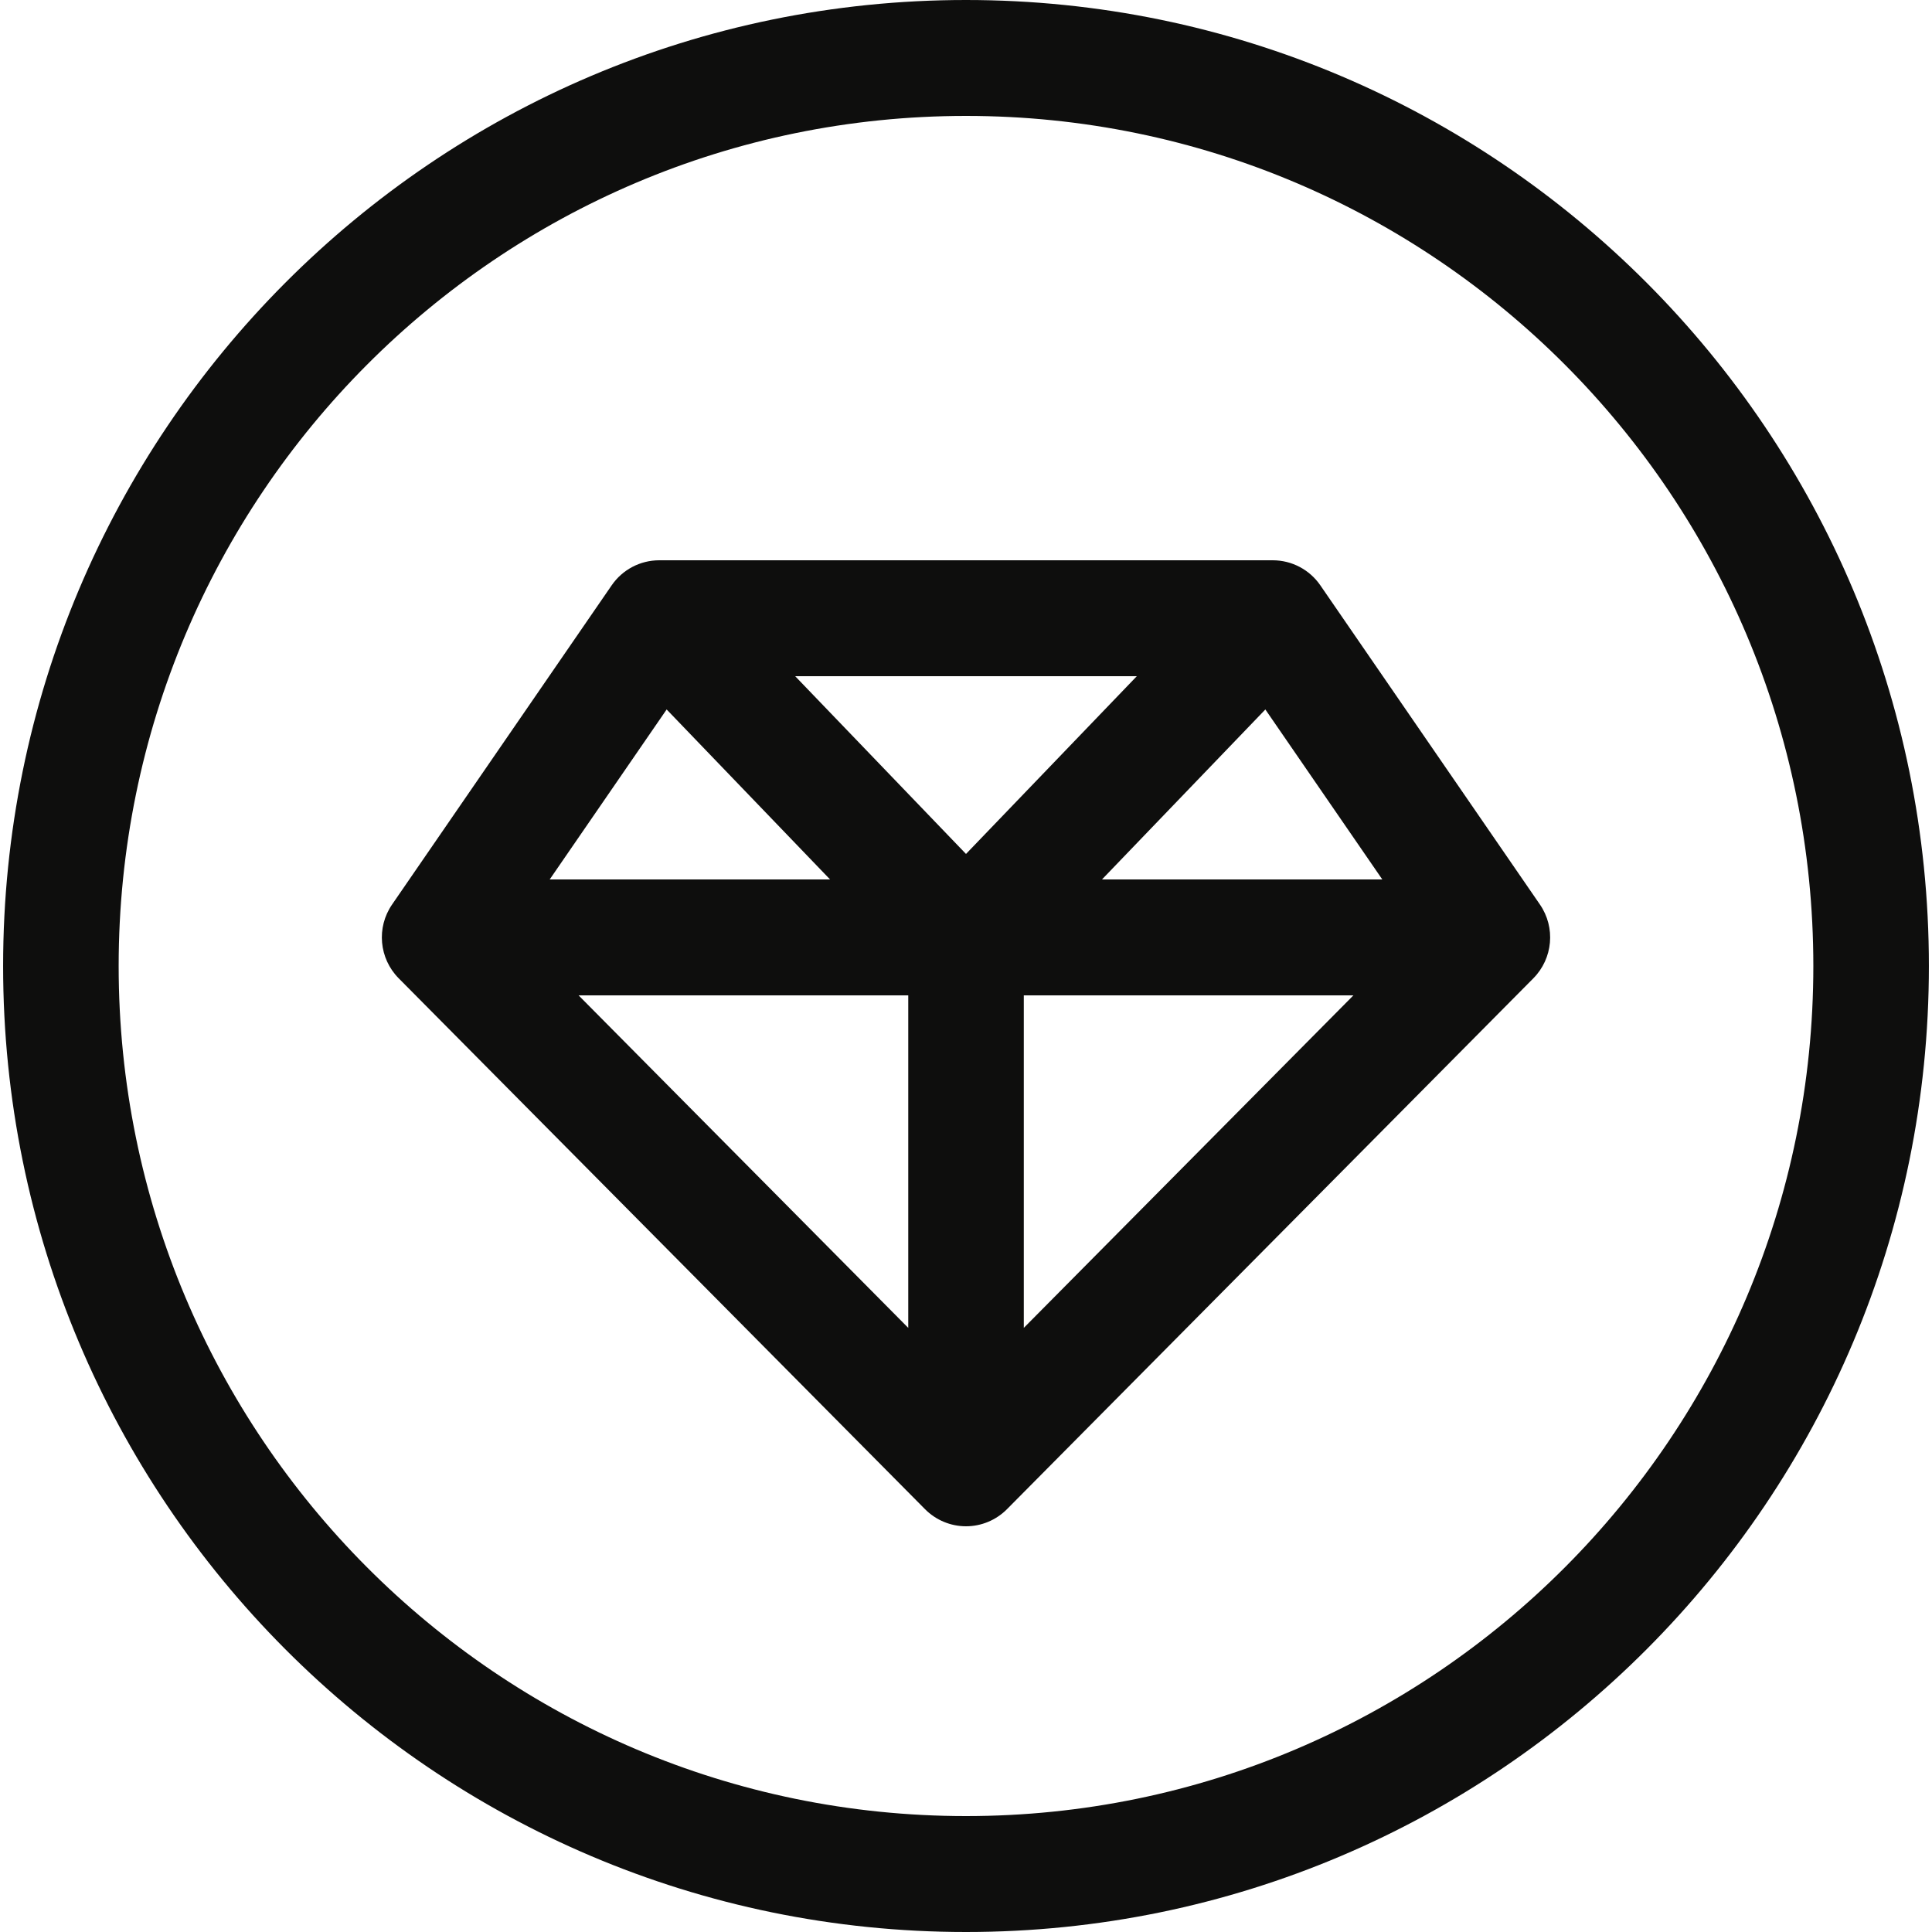
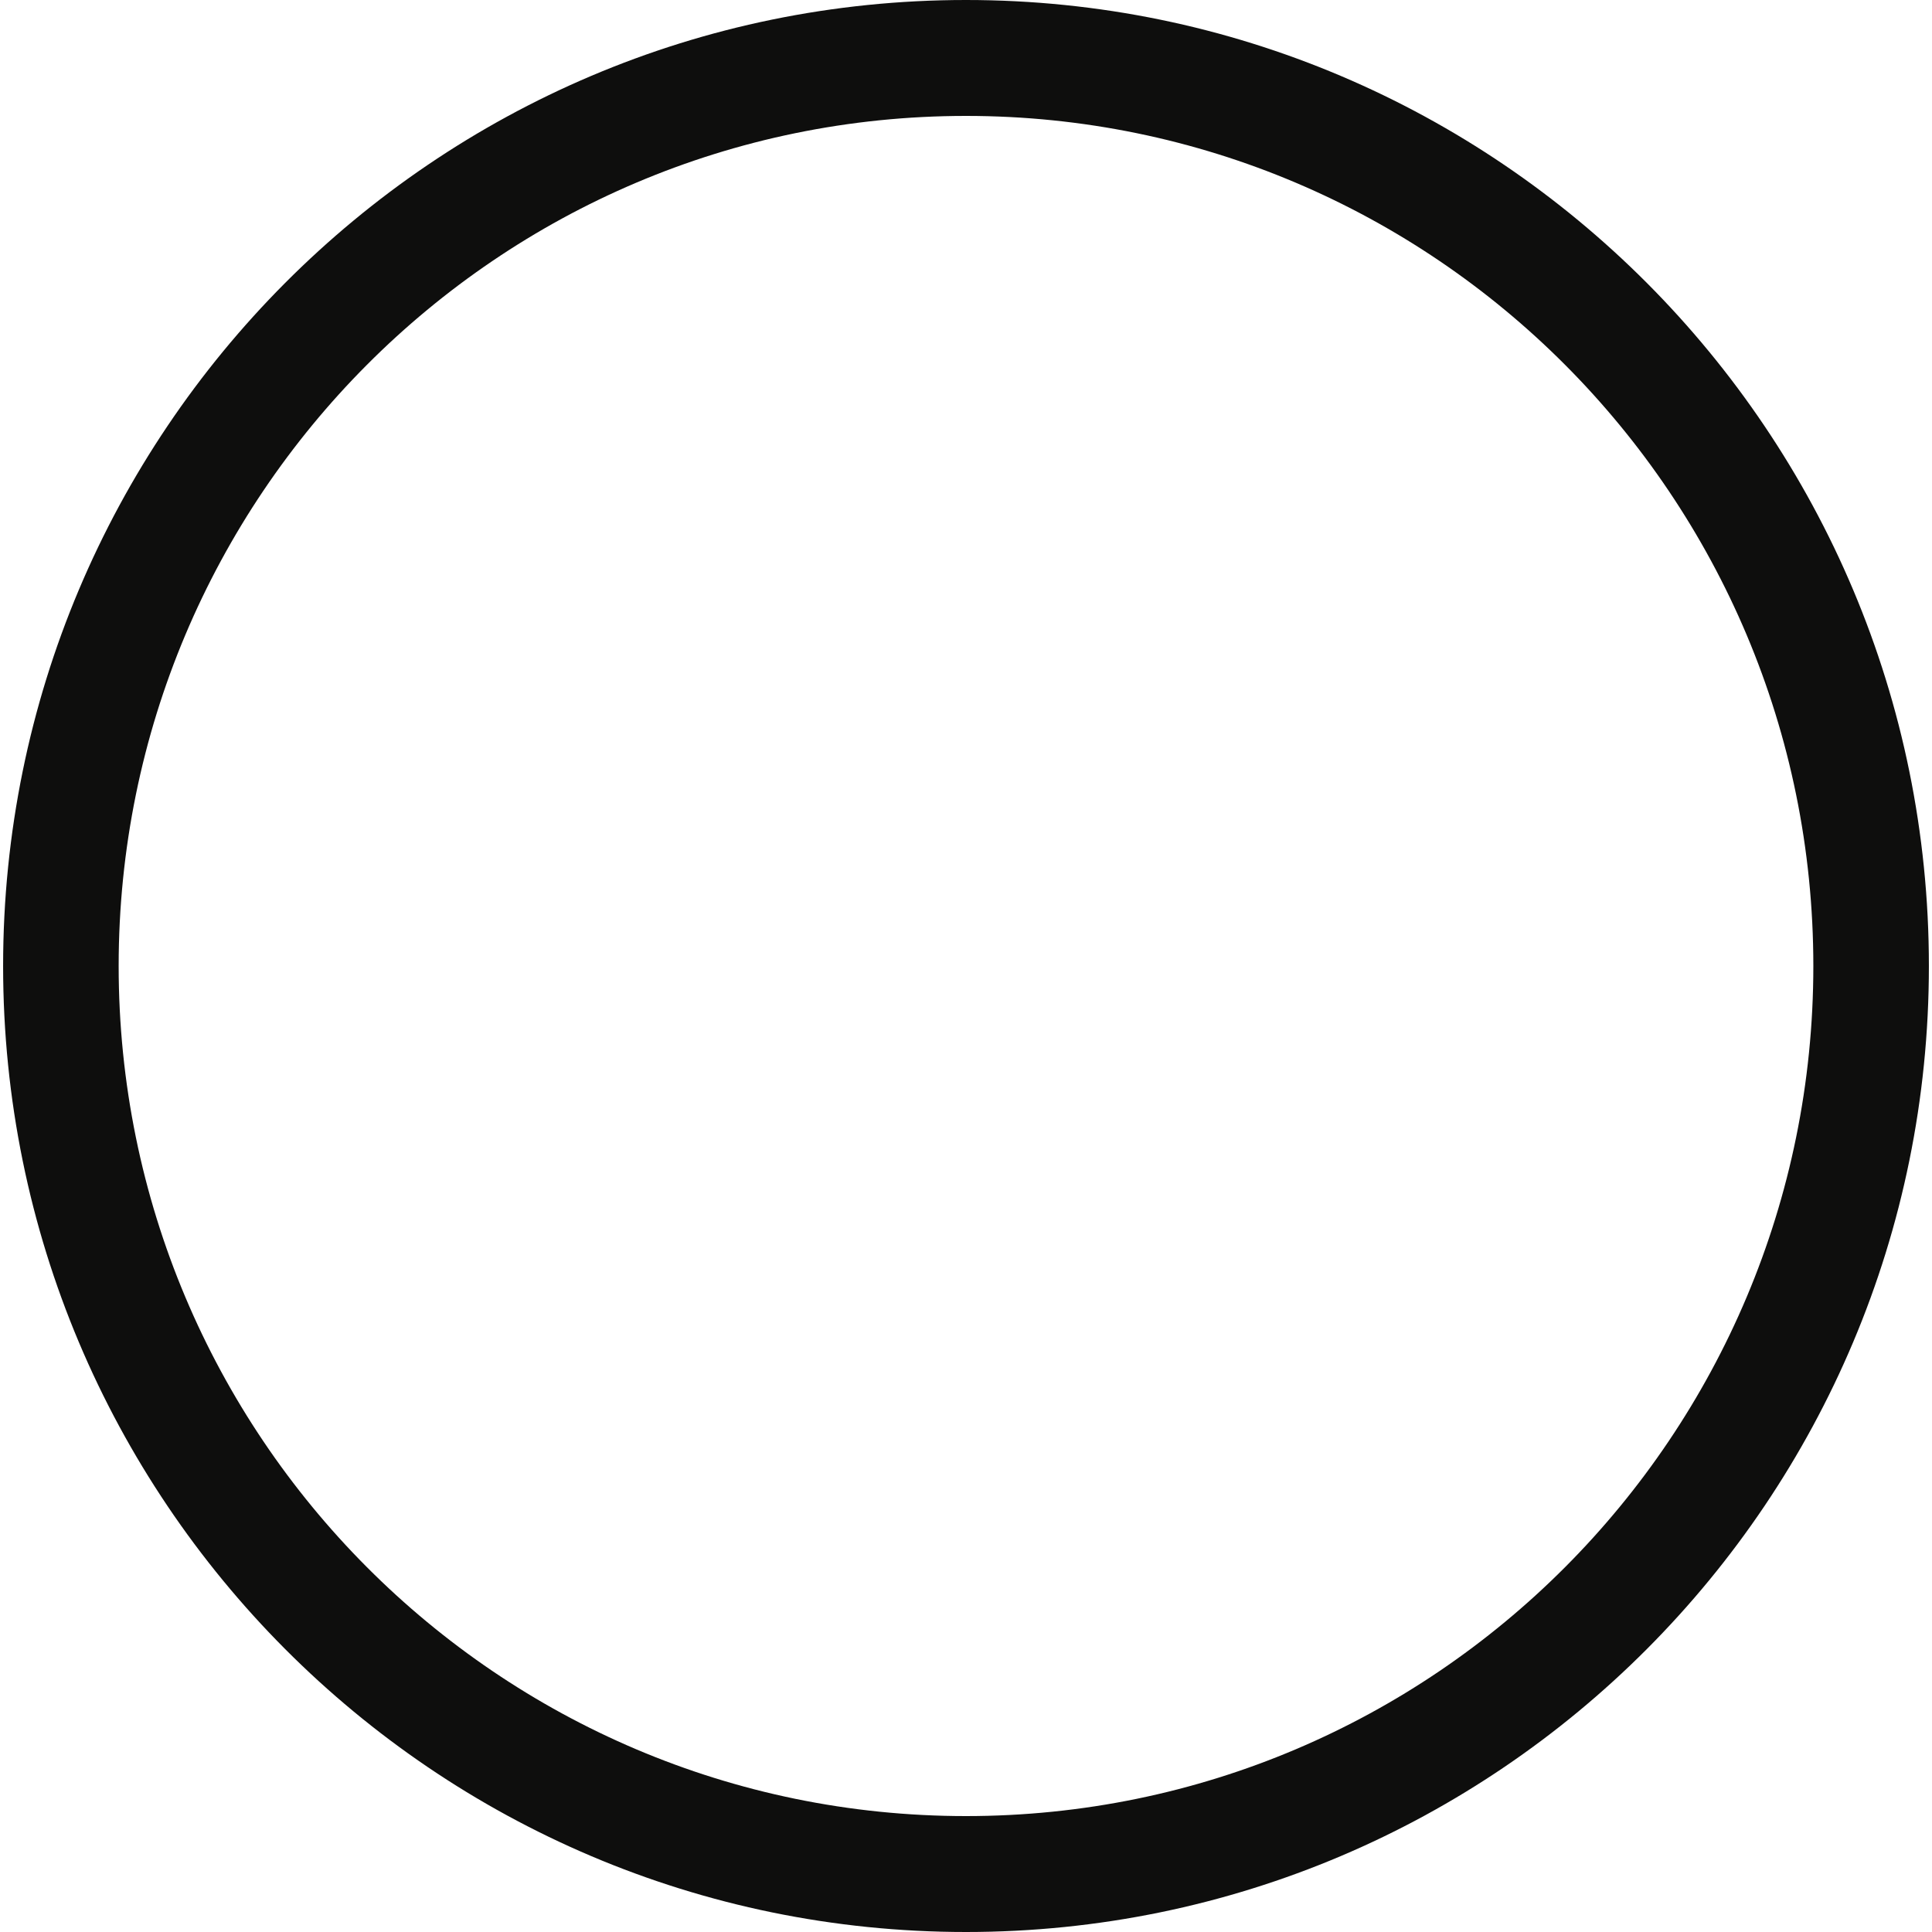
<svg xmlns="http://www.w3.org/2000/svg" width="36" height="36" viewBox="0 0 36 36" fill="none">
-   <path fill-rule="evenodd" clip-rule="evenodd" d="M11.398 10.906C11.599 10.614 11.93 10.44 12.284 10.44H23.716C24.07 10.44 24.401 10.614 24.602 10.906L28.694 16.854C28.989 17.282 28.937 17.86 28.572 18.229L18.763 28.122C18.561 28.325 18.287 28.44 18 28.44C17.713 28.44 17.439 28.325 17.237 28.122L7.429 18.229C7.063 17.86 7.011 17.282 7.306 16.854L11.398 10.906ZM14.817 12.6L18 15.912L21.183 12.6H14.817ZM23.578 13.22L20.534 16.387H25.757L23.578 13.22ZM25.219 18.547H19.077V24.743L25.219 18.547ZM16.924 24.743V18.547H10.781L16.924 24.743ZM10.243 16.387L12.422 13.22L15.467 16.387H10.243Z" fill="#0E0E0D" />
  <path fill-rule="evenodd" clip-rule="evenodd" d="M18 33.84C26.72 33.84 33.789 26.748 33.789 18C33.789 9.252 26.72 2.16 18 2.16C9.28 2.16 2.211 9.252 2.211 18C2.211 26.748 9.28 33.84 18 33.84ZM18 36C27.909 36 35.942 27.941 35.942 18C35.942 8.059 27.909 0 18 0C8.091 0 0.058 8.059 0.058 18C0.058 27.941 8.091 36 18 36Z" fill="#0E0E0D" />
</svg>